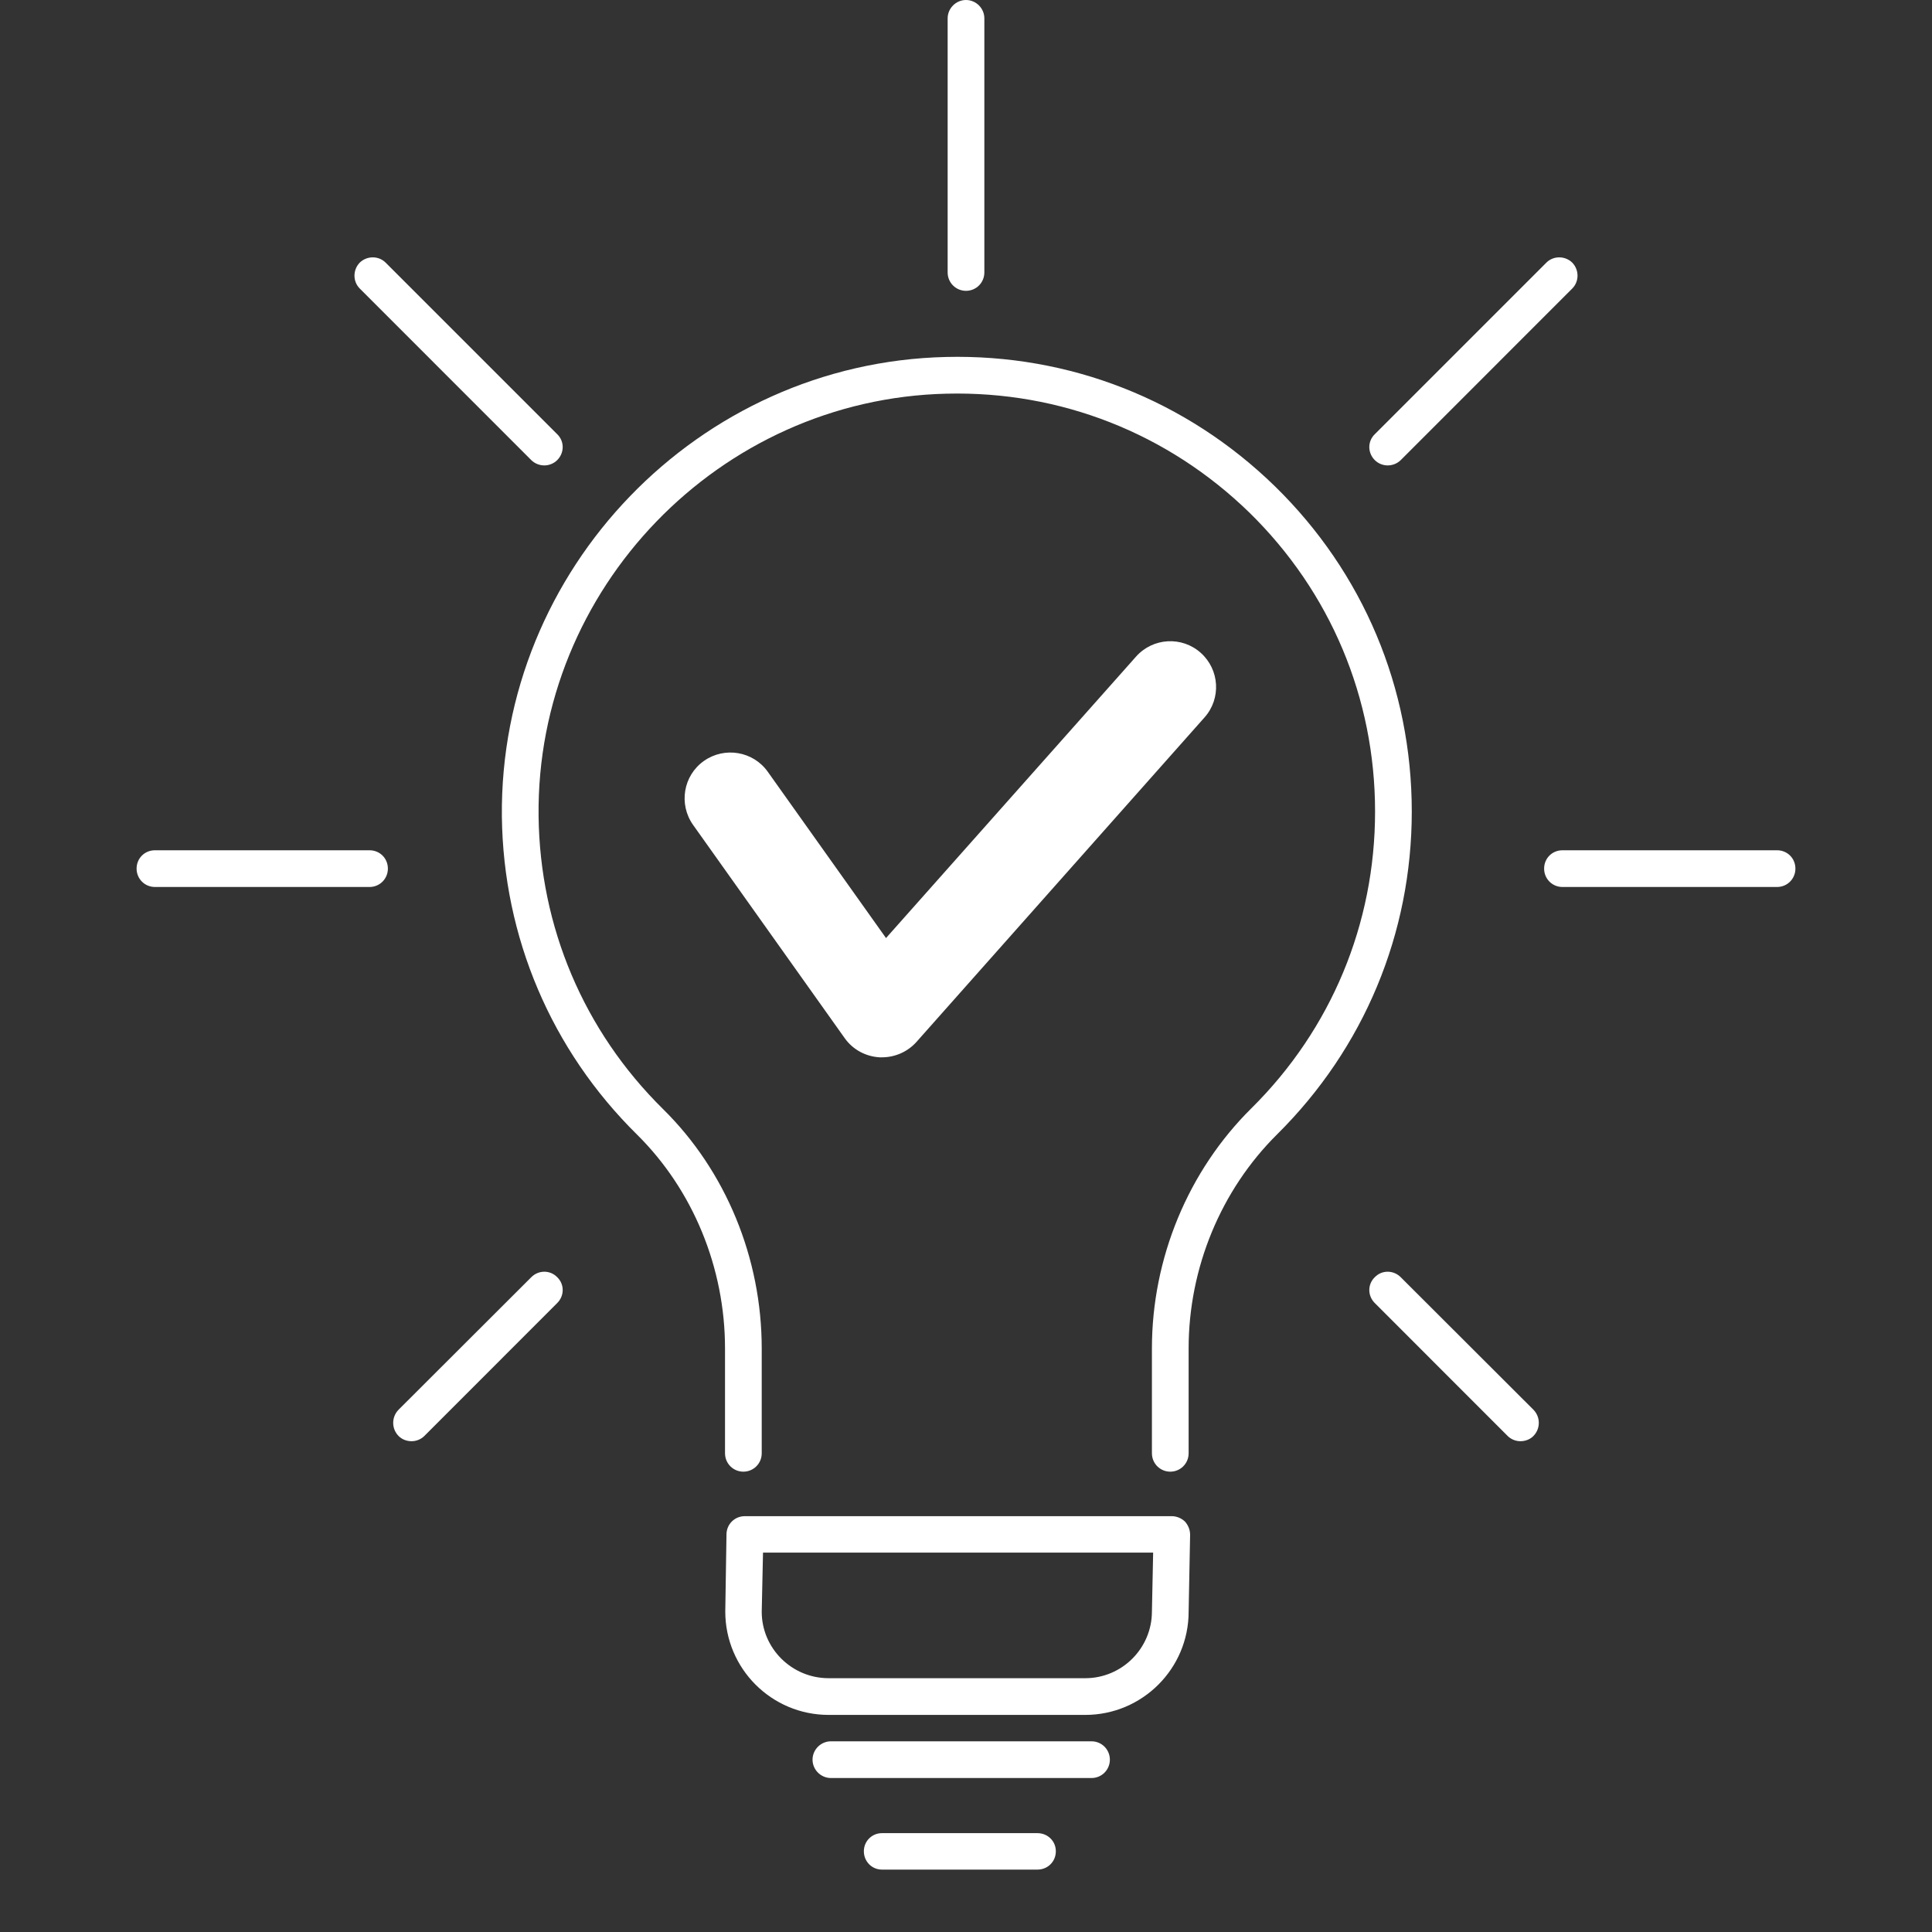
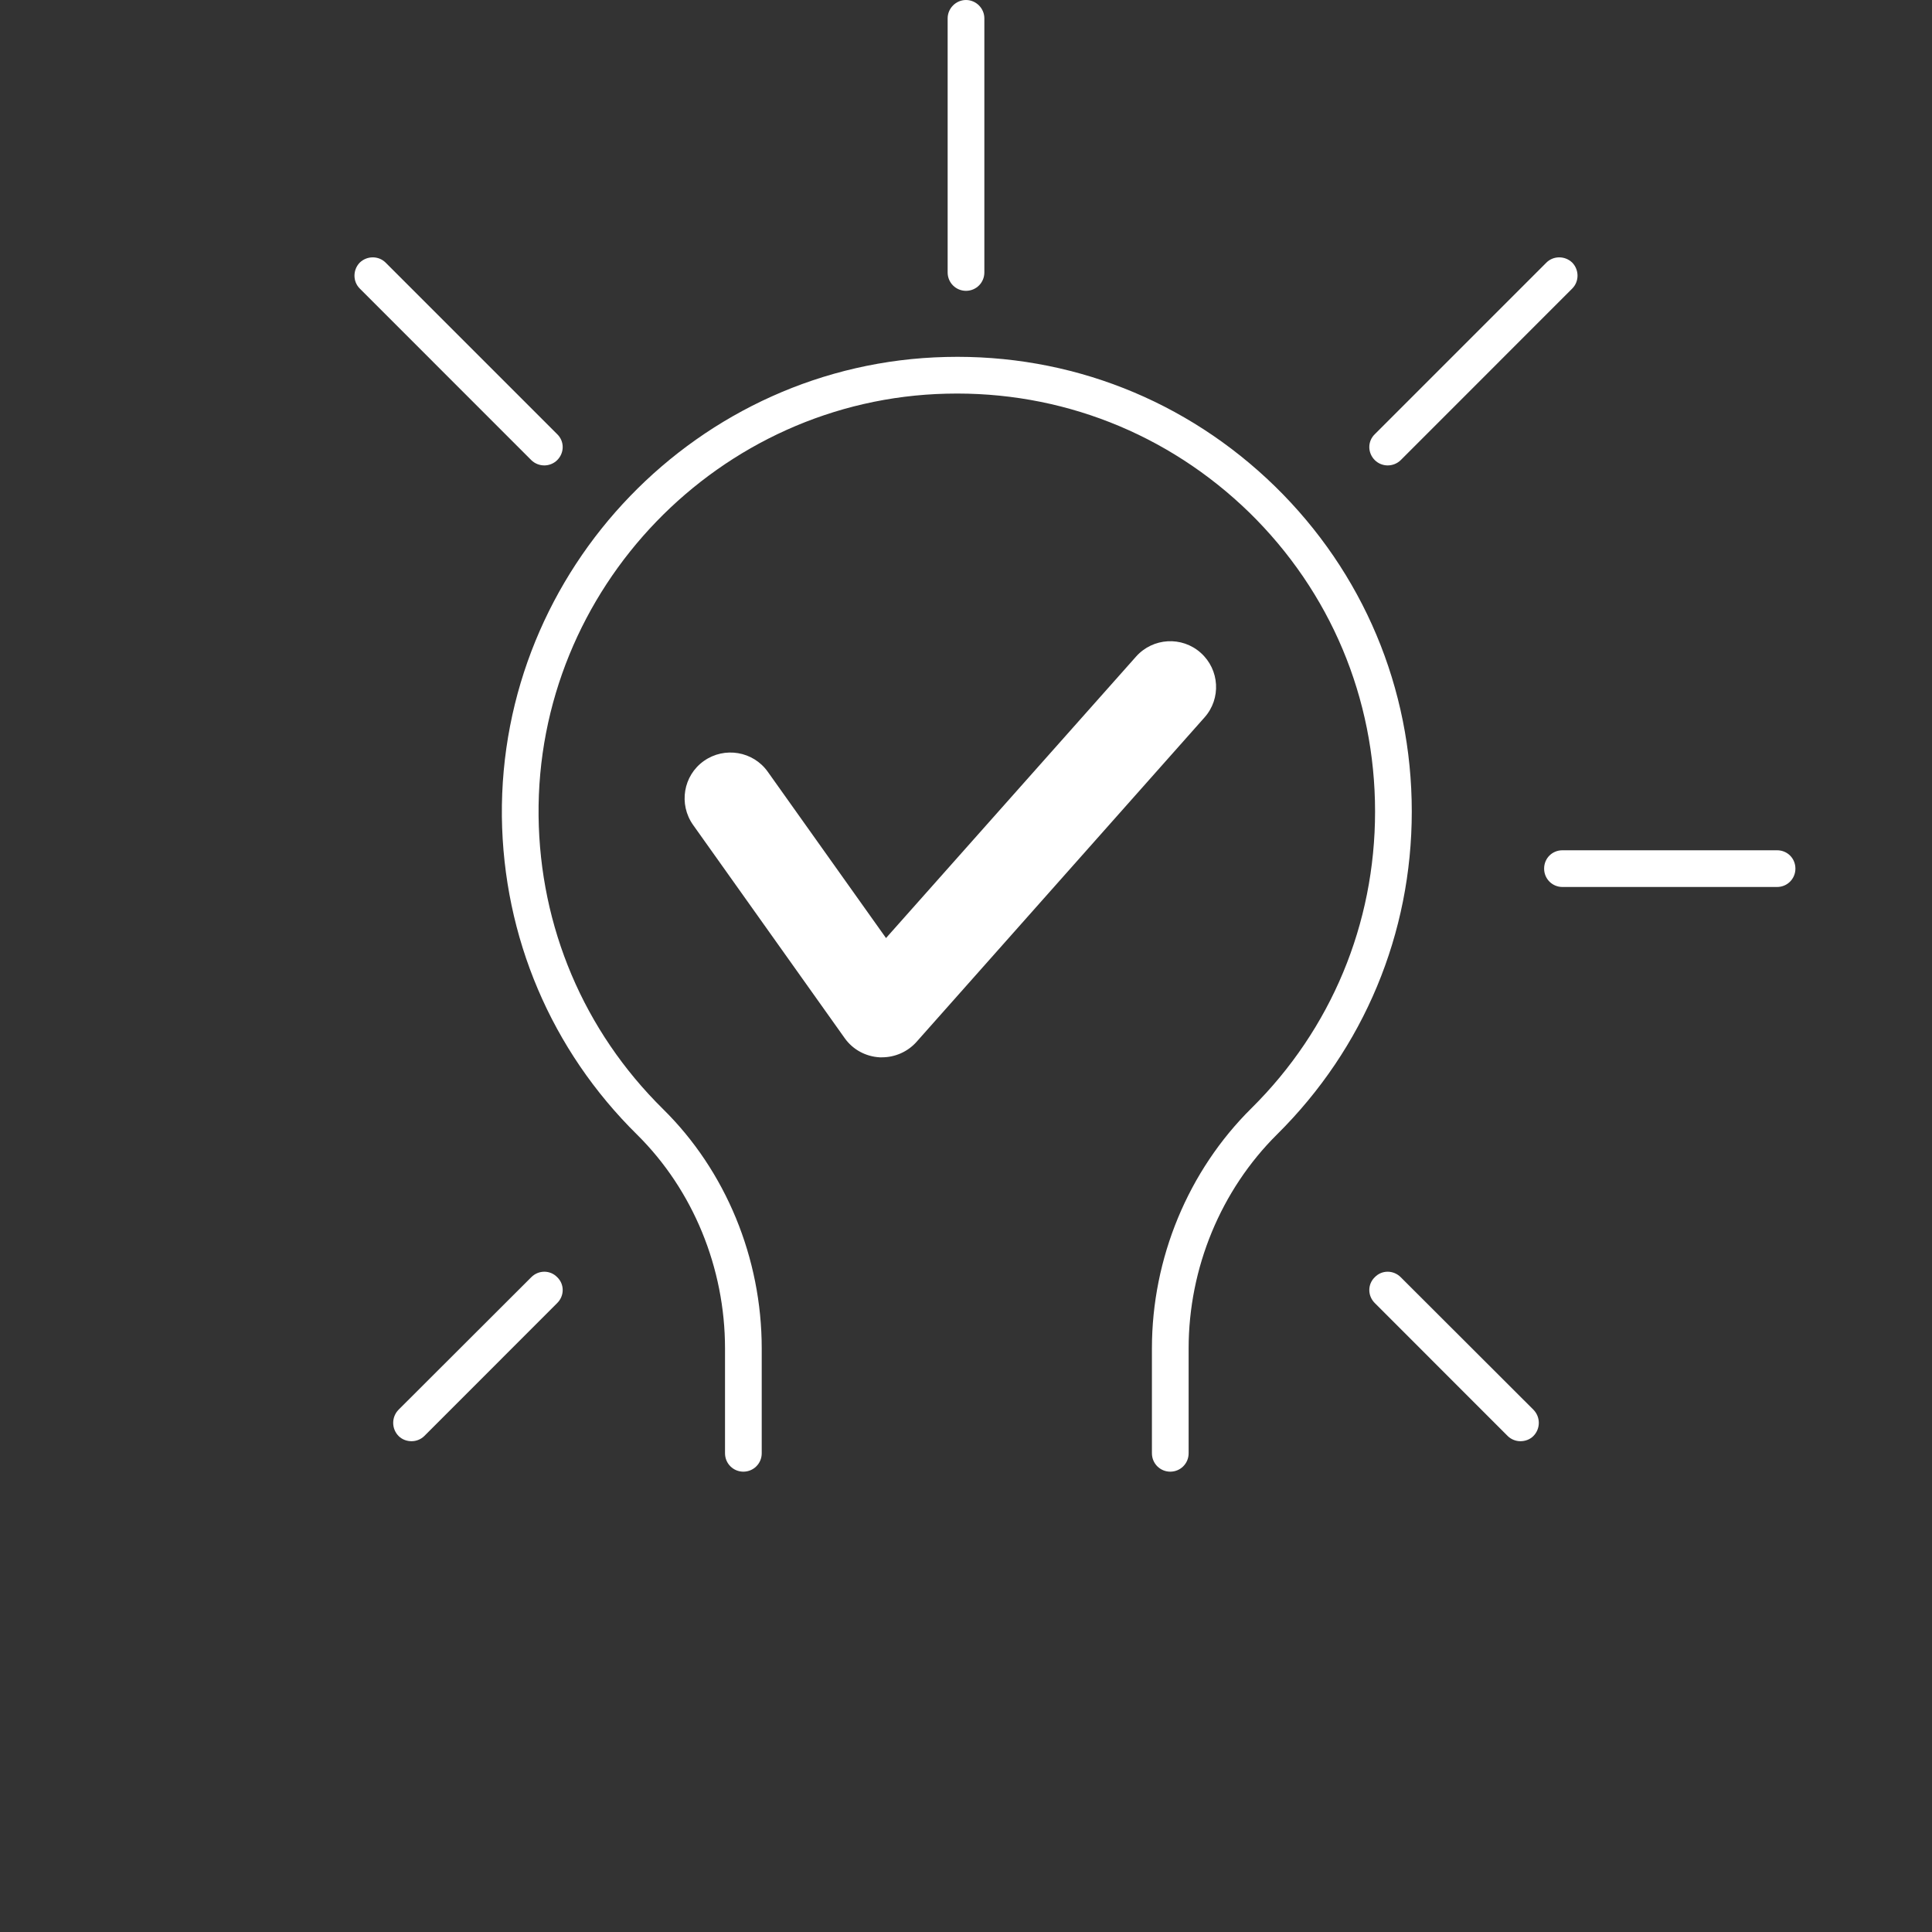
<svg xmlns="http://www.w3.org/2000/svg" width="40" zoomAndPan="magnify" viewBox="0 0 30 30" height="40" preserveAspectRatio="xMidYMid meet" version="1.2">
  <rect x="0" y="0" width="30" height="30" fill="#333333" stroke="none" />
  <defs>
    <clipPath id="5eb88124bb">
      <path d="M 13 28 L 17 28 L 17 29.031 L 13 29.031 Z M 13 28 " />
    </clipPath>
    <clipPath id="6218ffef87">
      <path d="M 2.117 13 L 7 13 L 7 14 L 2.117 14 Z M 2.117 13 " />
    </clipPath>
    <clipPath id="bc92e4da93">
-       <path d="M 16.926 11.957 L 17.27 11.957 L 17.27 12.277 L 16.926 12.277 Z M 16.926 11.957 " />
+       <path d="M 16.926 11.957 L 17.27 11.957 L 17.27 12.277 L 16.926 12.277 M 16.926 11.957 " />
    </clipPath>
    <clipPath id="cc21cbcdde">
      <path d="M 17.25 12.195 C 16.598 12.41 17.176 11.977 17.176 11.977 " />
    </clipPath>
  </defs>
  <g id="9e5eebf2b9">
    <path style=" stroke:none;fill-rule:nonzero;fill:#ffffff;fill-opacity:1;" d="M 19.797 7.551 C 18.422 6.211 16.609 5.496 14.688 5.543 C 10.844 5.633 7.754 8.836 7.793 12.68 C 7.816 14.551 8.559 16.305 9.895 17.621 C 10.762 18.48 11.258 19.688 11.258 20.938 L 11.258 22.566 C 11.258 22.727 11.387 22.852 11.543 22.852 C 11.699 22.852 11.828 22.727 11.828 22.566 L 11.828 20.938 C 11.828 19.535 11.27 18.18 10.293 17.219 C 9.066 16.008 8.383 14.395 8.363 12.672 C 8.324 9.141 11.168 6.195 14.699 6.113 C 16.465 6.07 18.133 6.727 19.398 7.957 C 20.66 9.191 21.352 10.84 21.352 12.602 C 21.352 14.344 20.672 15.98 19.434 17.207 C 18.449 18.18 17.887 19.539 17.887 20.938 L 17.887 22.566 C 17.887 22.727 18.016 22.852 18.172 22.852 C 18.328 22.852 18.457 22.727 18.457 22.566 L 18.457 20.938 C 18.457 19.691 18.957 18.48 19.832 17.613 C 21.18 16.277 21.922 14.496 21.922 12.602 C 21.922 10.684 21.168 8.891 19.797 7.551 Z M 19.797 7.551 " />
-     <path style=" stroke:none;fill-rule:nonzero;fill:#ffffff;fill-opacity:1;" d="M 18.195 23.543 L 11.566 23.543 C 11.41 23.543 11.285 23.664 11.281 23.82 L 11.262 25.023 C 11.262 25.91 11.98 26.629 12.867 26.629 L 16.852 26.629 C 17.738 26.629 18.457 25.91 18.457 25.027 L 18.48 23.832 C 18.48 23.754 18.449 23.68 18.398 23.625 C 18.344 23.574 18.27 23.543 18.195 23.543 Z M 17.887 25.023 C 17.887 25.594 17.422 26.059 16.852 26.059 L 12.867 26.059 C 12.293 26.059 11.828 25.594 11.828 25.027 L 11.848 24.109 L 17.906 24.109 Z M 17.887 25.023 " />
-     <path style=" stroke:none;fill-rule:nonzero;fill:#ffffff;fill-opacity:1;" d="M 16.949 27.039 L 12.902 27.039 C 12.746 27.039 12.617 27.168 12.617 27.324 C 12.617 27.48 12.746 27.609 12.902 27.609 L 16.949 27.609 C 17.109 27.609 17.234 27.48 17.234 27.324 C 17.234 27.168 17.109 27.039 16.949 27.039 Z M 16.949 27.039 " />
    <g clip-rule="nonzero" clip-path="url(#5eb88124bb)">
-       <path style=" stroke:none;fill-rule:nonzero;fill:#ffffff;fill-opacity:1;" d="M 16.109 28.465 L 13.695 28.465 C 13.539 28.465 13.414 28.59 13.414 28.746 C 13.414 28.906 13.539 29.031 13.695 29.031 L 16.109 29.031 C 16.27 29.031 16.395 28.906 16.395 28.746 C 16.395 28.59 16.27 28.465 16.109 28.465 Z M 16.109 28.465 " />
-     </g>
+       </g>
    <path style=" stroke:none;fill-rule:nonzero;fill:#ffffff;fill-opacity:1;" d="M 13.695 16.418 C 13.898 16.418 14.094 16.332 14.23 16.18 L 18.703 11.141 C 18.965 10.848 18.938 10.398 18.645 10.137 C 18.352 9.875 17.902 9.902 17.641 10.195 L 13.758 14.566 L 11.922 11.984 C 11.695 11.664 11.25 11.59 10.93 11.816 C 10.609 12.043 10.535 12.488 10.762 12.809 L 13.117 16.121 C 13.242 16.297 13.441 16.406 13.66 16.418 C 13.672 16.418 13.684 16.418 13.695 16.418 Z M 13.695 16.418 " />
    <path style=" stroke:none;fill-rule:nonzero;fill:#ffffff;fill-opacity:1;" d="M 15 4.516 C 15.156 4.516 15.285 4.391 15.285 4.23 L 15.285 0.285 C 15.285 0.129 15.156 0 15 0 C 14.844 0 14.715 0.129 14.715 0.285 L 14.715 4.23 C 14.715 4.391 14.844 4.516 15 4.516 Z M 15 4.516 " />
    <g clip-rule="nonzero" clip-path="url(#6218ffef87)">
-       <path style=" stroke:none;fill-rule:nonzero;fill:#ffffff;fill-opacity:1;" d="M 5.738 13.203 L 2.406 13.203 C 2.246 13.203 2.121 13.328 2.121 13.488 C 2.121 13.645 2.246 13.773 2.406 13.773 L 5.738 13.773 C 5.898 13.773 6.023 13.645 6.023 13.488 C 6.023 13.328 5.898 13.203 5.738 13.203 Z M 5.738 13.203 " />
-     </g>
+       </g>
    <path style=" stroke:none;fill-rule:nonzero;fill:#ffffff;fill-opacity:1;" d="M 27.594 13.203 L 24.262 13.203 C 24.102 13.203 23.977 13.328 23.977 13.488 C 23.977 13.645 24.102 13.773 24.262 13.773 L 27.594 13.773 C 27.754 13.773 27.879 13.645 27.879 13.488 C 27.879 13.328 27.754 13.203 27.594 13.203 Z M 27.594 13.203 " />
    <path style=" stroke:none;fill-rule:nonzero;fill:#ffffff;fill-opacity:1;" d="M 8.25 19.832 L 6.188 21.891 C 6.078 22.004 6.078 22.184 6.188 22.297 C 6.242 22.352 6.316 22.379 6.391 22.379 C 6.461 22.379 6.535 22.352 6.59 22.297 L 8.652 20.234 C 8.766 20.121 8.766 19.941 8.652 19.832 C 8.543 19.719 8.363 19.719 8.25 19.832 Z M 8.25 19.832 " />
    <path style=" stroke:none;fill-rule:nonzero;fill:#ffffff;fill-opacity:1;" d="M 21.547 7.227 C 21.621 7.227 21.695 7.199 21.75 7.145 L 24.414 4.48 C 24.523 4.371 24.523 4.191 24.414 4.078 C 24.301 3.969 24.121 3.969 24.012 4.078 L 21.348 6.742 C 21.234 6.852 21.234 7.031 21.348 7.145 C 21.402 7.199 21.477 7.227 21.547 7.227 Z M 21.547 7.227 " />
    <path style=" stroke:none;fill-rule:nonzero;fill:#ffffff;fill-opacity:1;" d="M 21.75 19.832 C 21.637 19.719 21.457 19.719 21.348 19.832 C 21.234 19.941 21.234 20.121 21.348 20.234 L 23.41 22.297 C 23.465 22.352 23.539 22.379 23.609 22.379 C 23.684 22.379 23.758 22.352 23.812 22.297 C 23.922 22.184 23.922 22.004 23.812 21.891 Z M 21.75 19.832 " />
    <path style=" stroke:none;fill-rule:nonzero;fill:#ffffff;fill-opacity:1;" d="M 8.25 7.145 C 8.305 7.199 8.379 7.227 8.453 7.227 C 8.523 7.227 8.598 7.199 8.652 7.145 C 8.766 7.031 8.766 6.852 8.652 6.742 L 5.988 4.078 C 5.879 3.969 5.699 3.969 5.586 4.078 C 5.477 4.191 5.477 4.371 5.586 4.48 Z M 8.25 7.145 " />
    <g clip-rule="nonzero" clip-path="url(#bc92e4da93)">
      <g clip-rule="nonzero" clip-path="url(#cc21cbcdde)">
        <path style=" stroke:none;fill-rule:nonzero;fill:#ffffff;fill-opacity:1;" d="M 13.695 9.074 L 20.23 9.074 L 20.23 15.387 L 13.695 15.387 Z M 13.695 9.074 " />
      </g>
    </g>
  </g>
</svg>